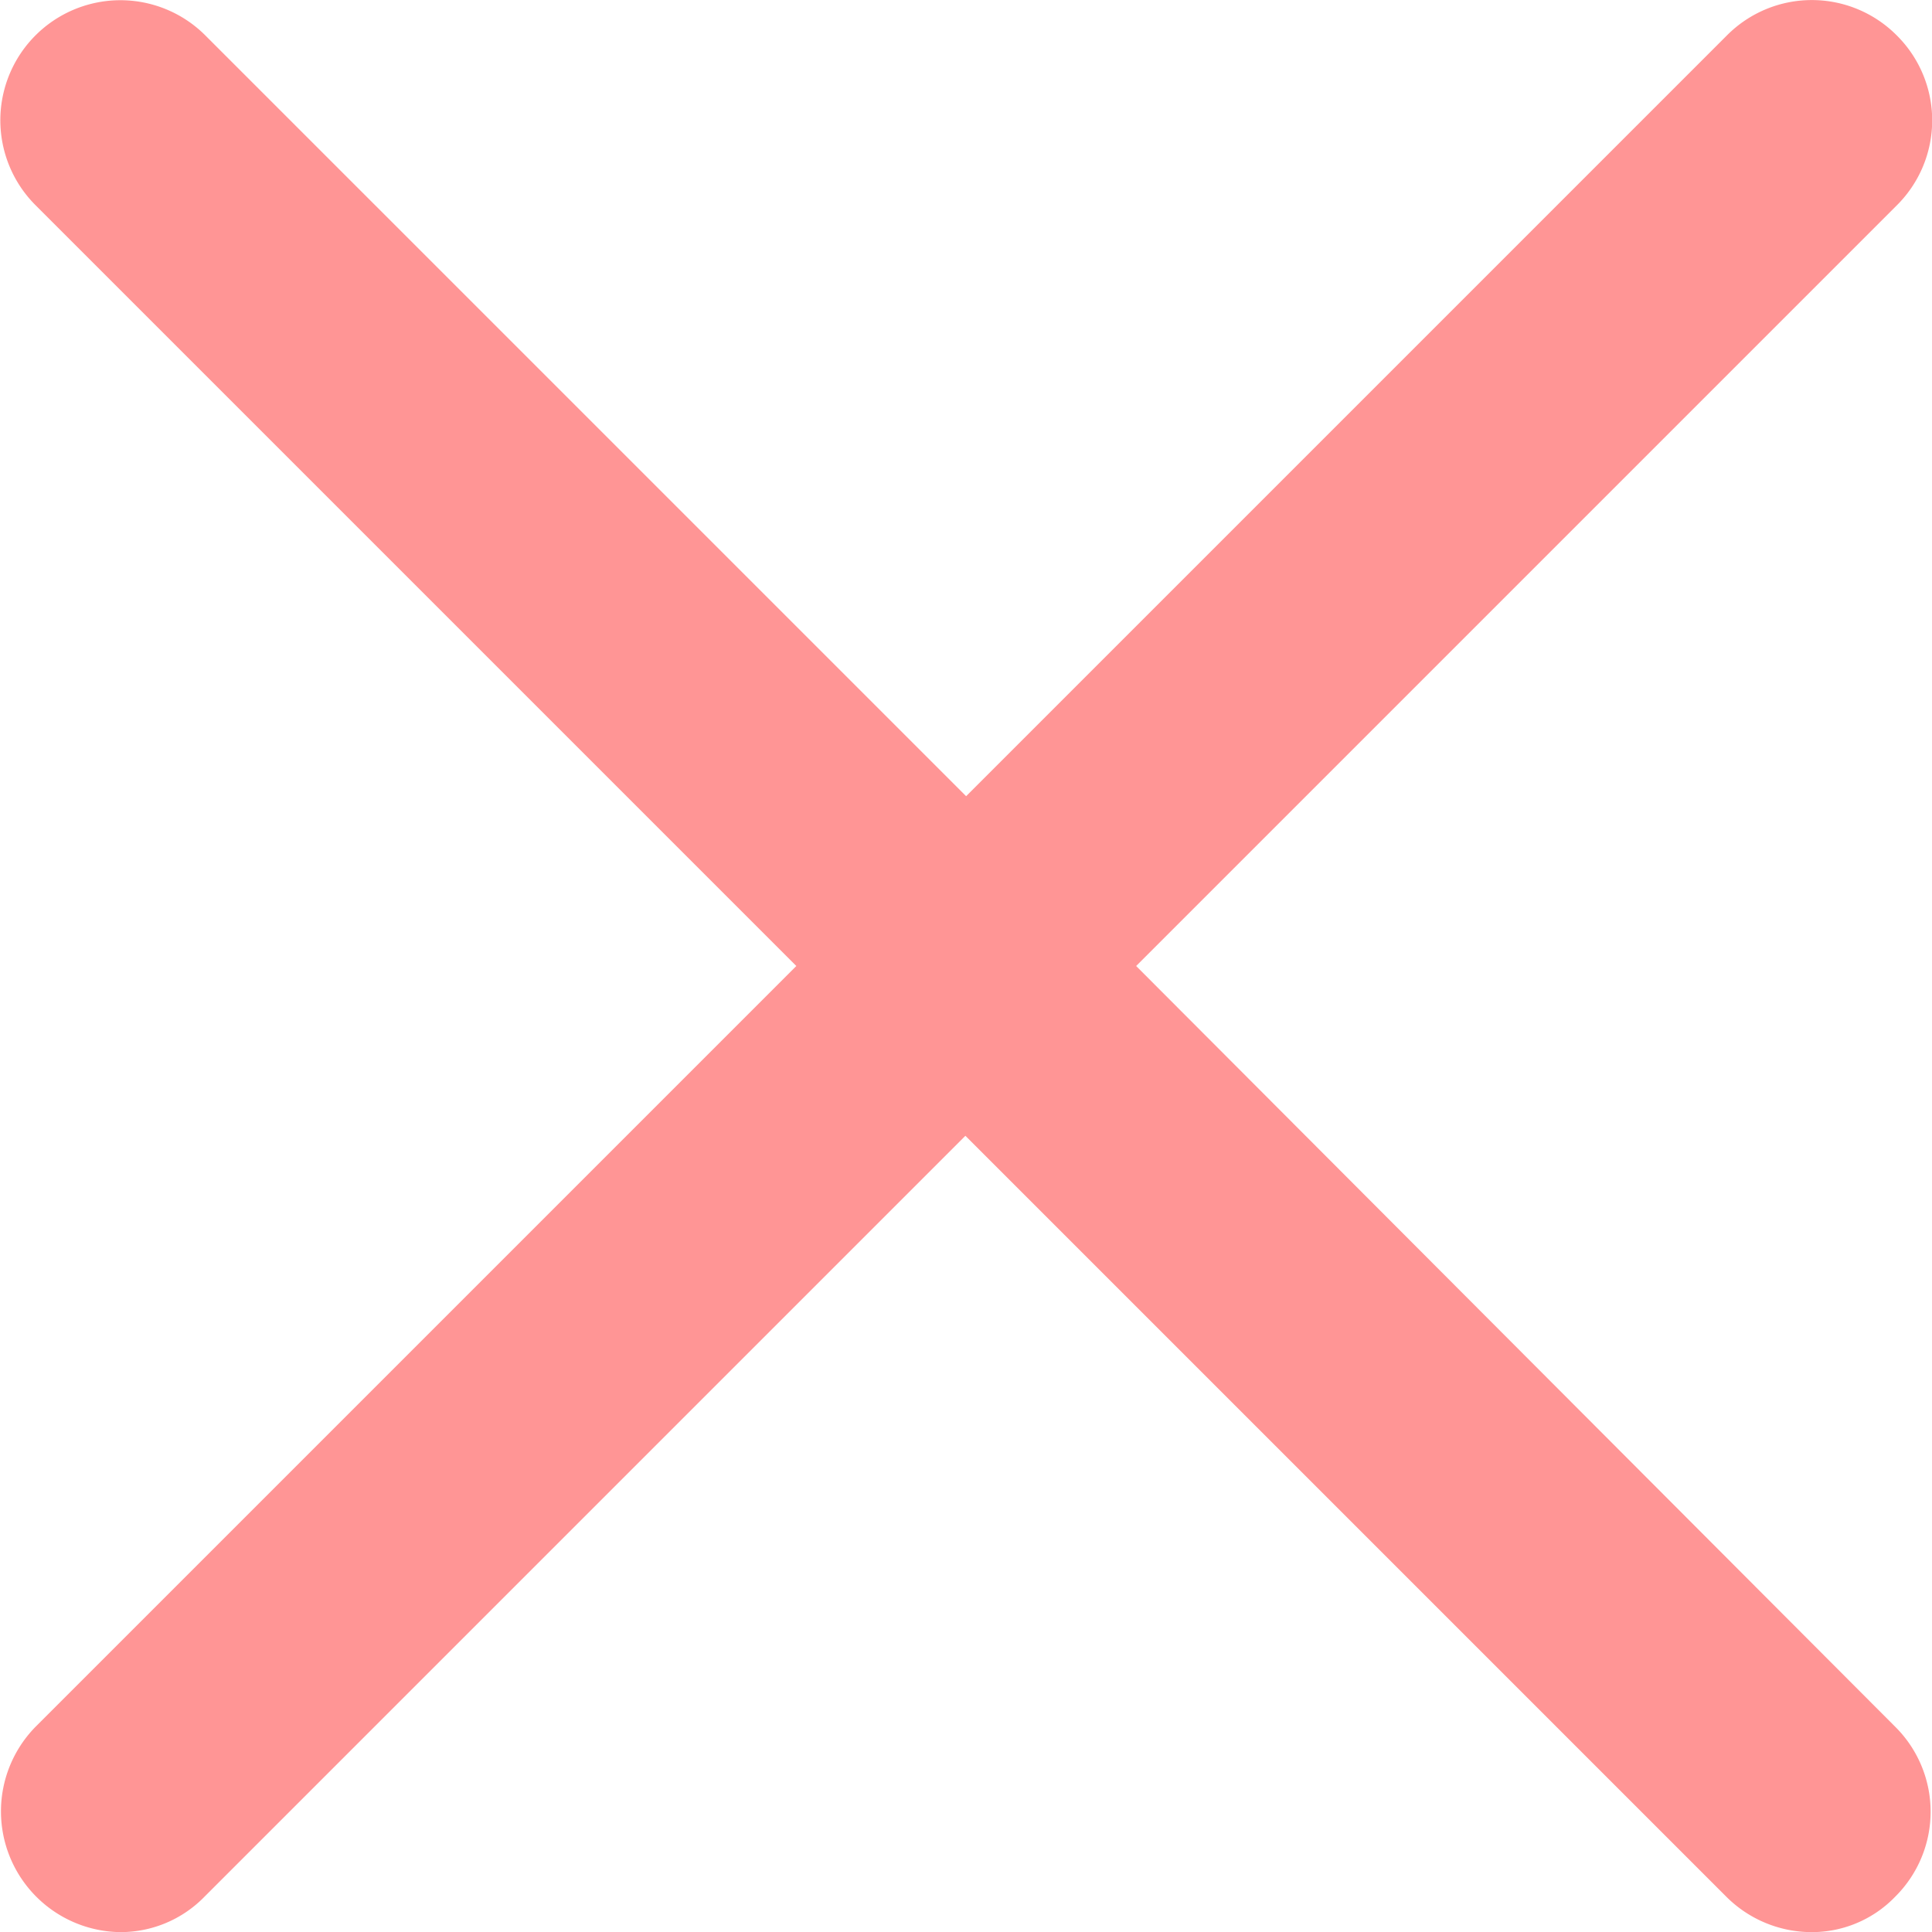
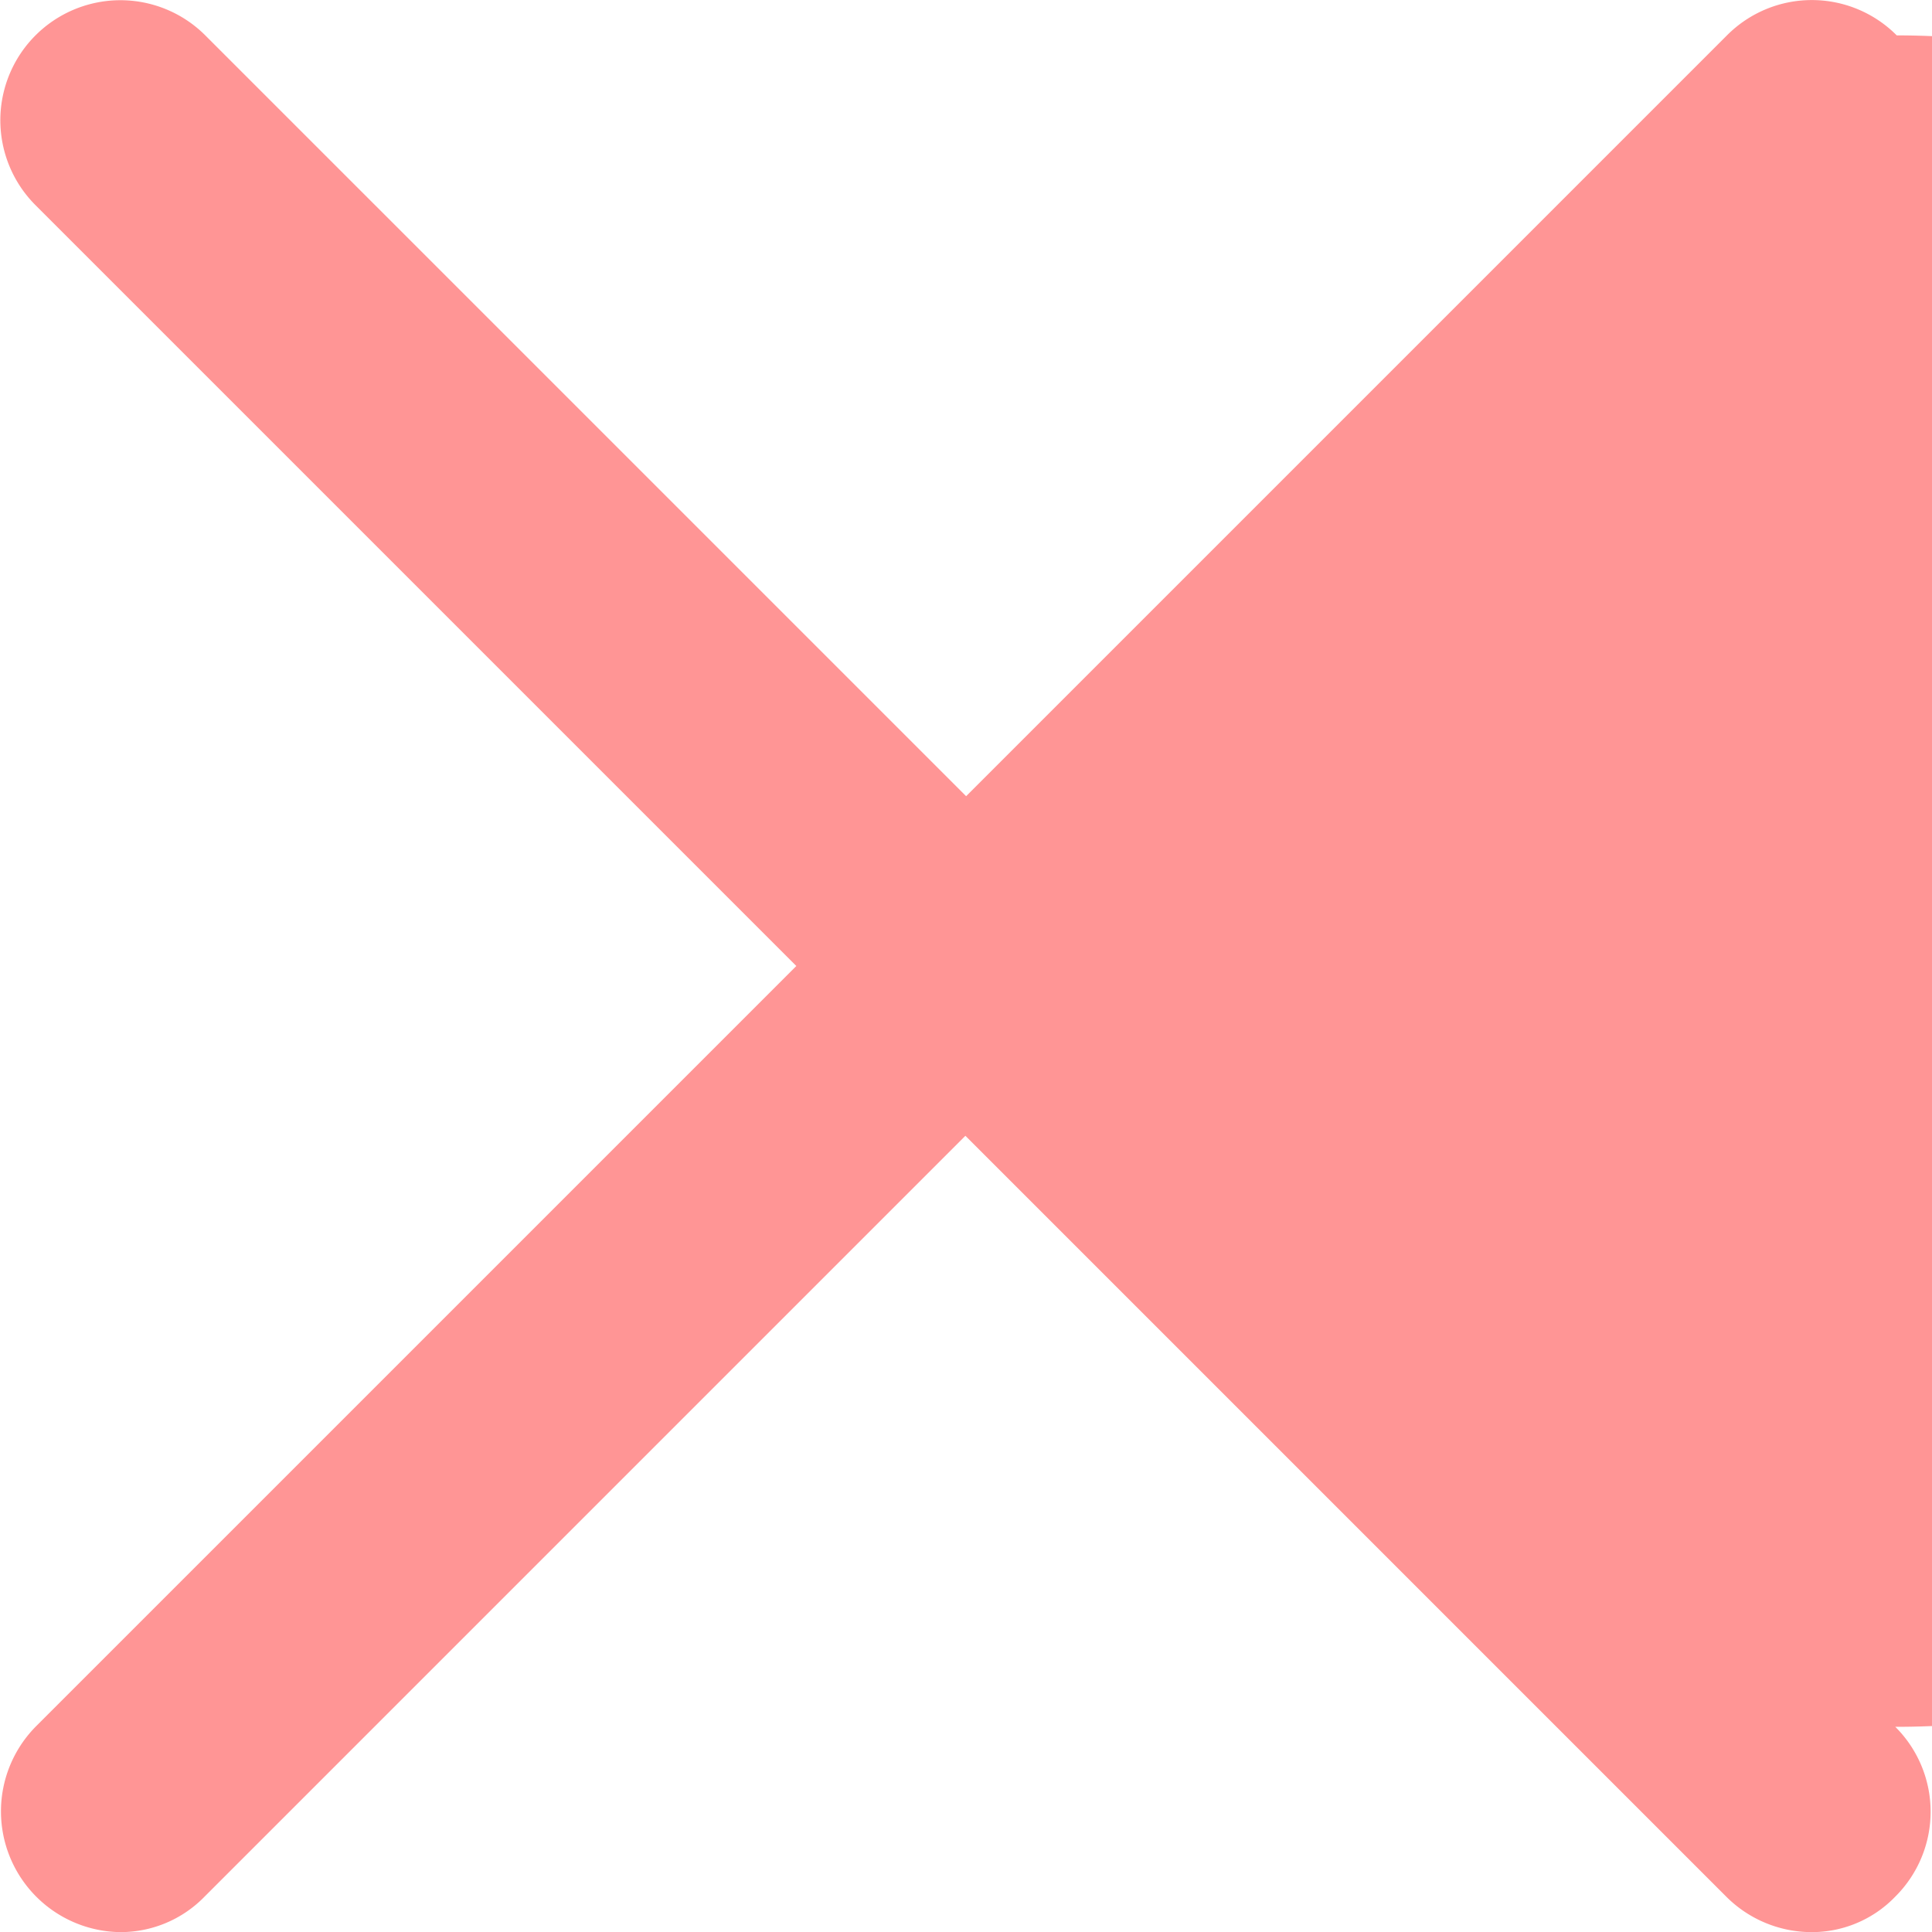
<svg xmlns="http://www.w3.org/2000/svg" width="15.998" height="16" viewBox="0 0 15.998 16">
  <defs>
    <style>.a{fill:#ff9595;}</style>
  </defs>
  <g transform="translate(-10.852 -10.852)">
    <g transform="translate(10.852 10.852)">
-       <path class="a" d="M144.631,129.218a.991.991,0,0,0-1.406,0l-6.3,6.3-6.3-6.3a.994.994,0,1,0-1.406,1.406l6.3,6.3-6.3,6.3a1,1,0,0,0,.7,1.7.97.97,0,0,0,.7-.294l6.3-6.3,6.3,6.3a1,1,0,0,0,.7.294.958.958,0,0,0,.7-.294.991.991,0,0,0,0-1.406l-6.286-6.3,6.3-6.3A.991.991,0,0,0,144.631,129.218Z" transform="translate(-128.925 -128.925)" />
+       <path class="a" d="M144.631,129.218a.991.991,0,0,0-1.406,0l-6.3,6.3-6.3-6.3a.994.994,0,1,0-1.406,1.406l6.3,6.3-6.3,6.3a1,1,0,0,0,.7,1.7.97.97,0,0,0,.7-.294l6.3-6.3,6.3,6.3a1,1,0,0,0,.7.294.958.958,0,0,0,.7-.294.991.991,0,0,0,0-1.406A.991.991,0,0,0,144.631,129.218Z" transform="translate(-128.925 -128.925)" />
    </g>
  </g>
</svg>